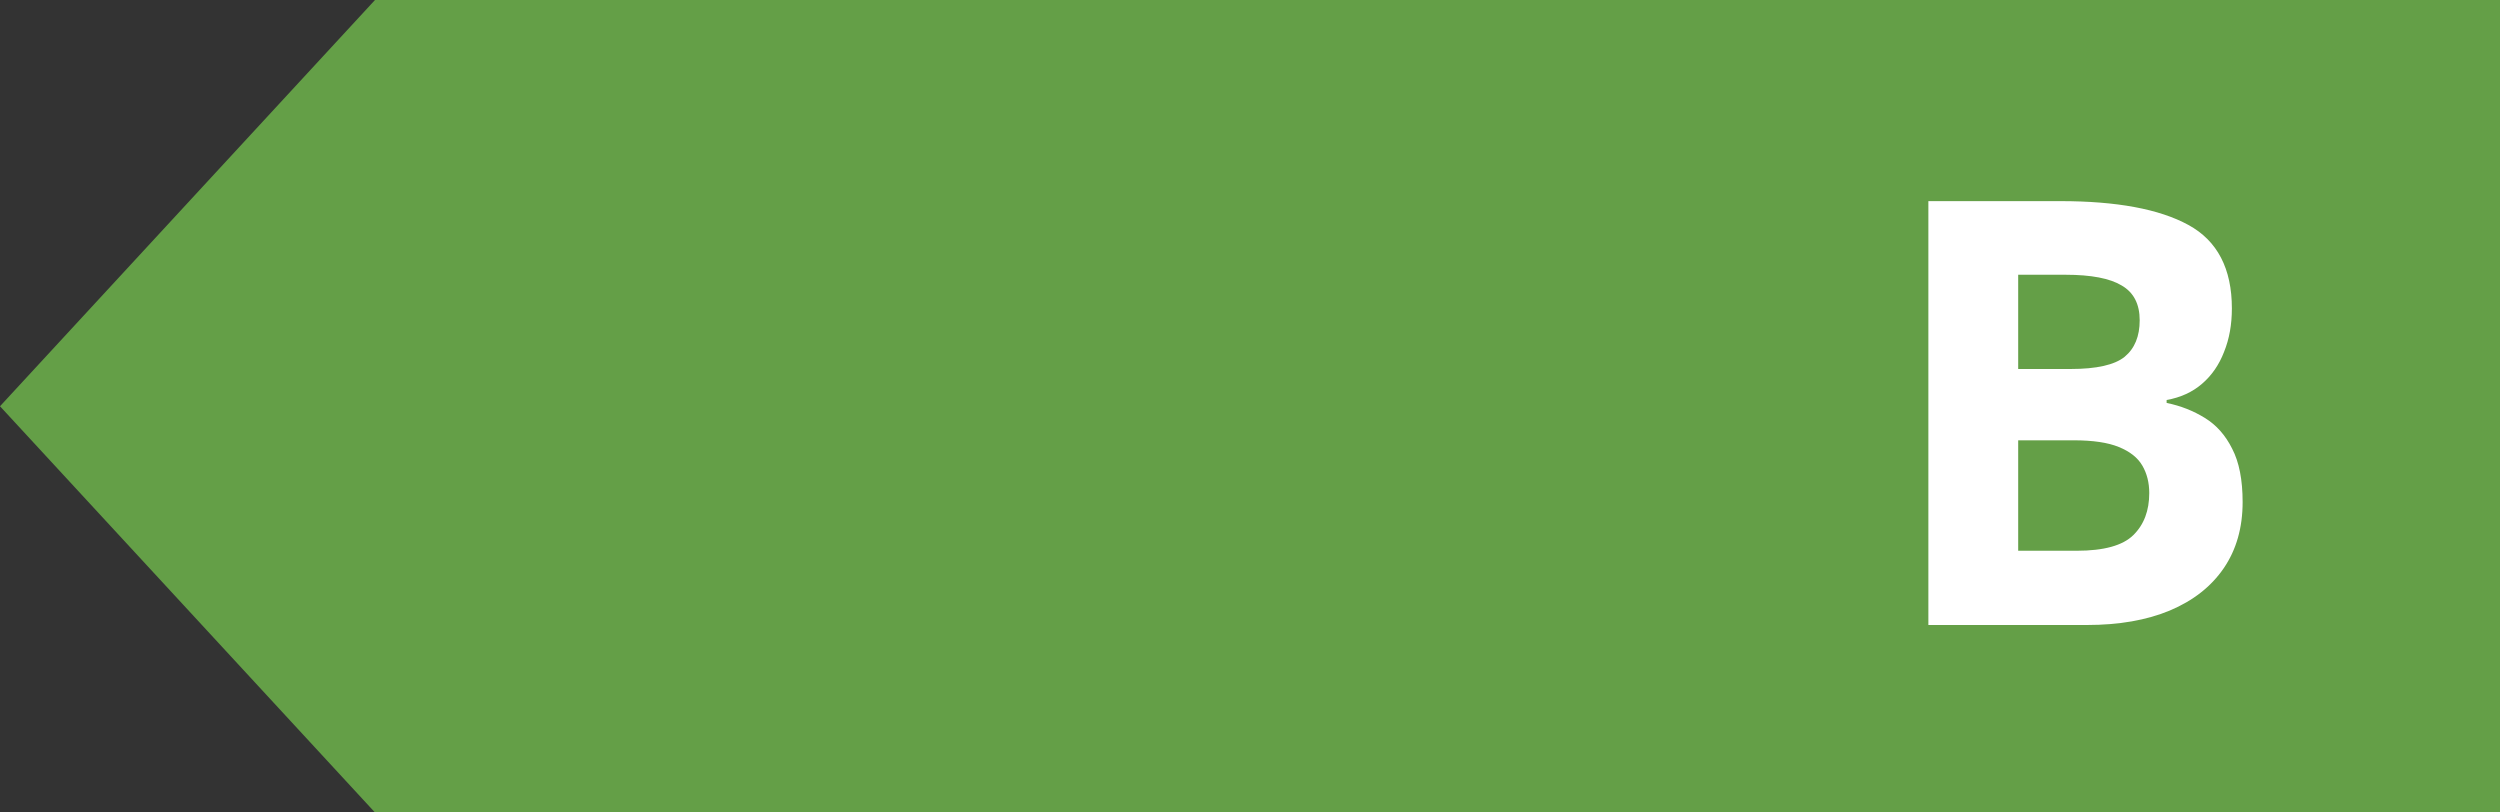
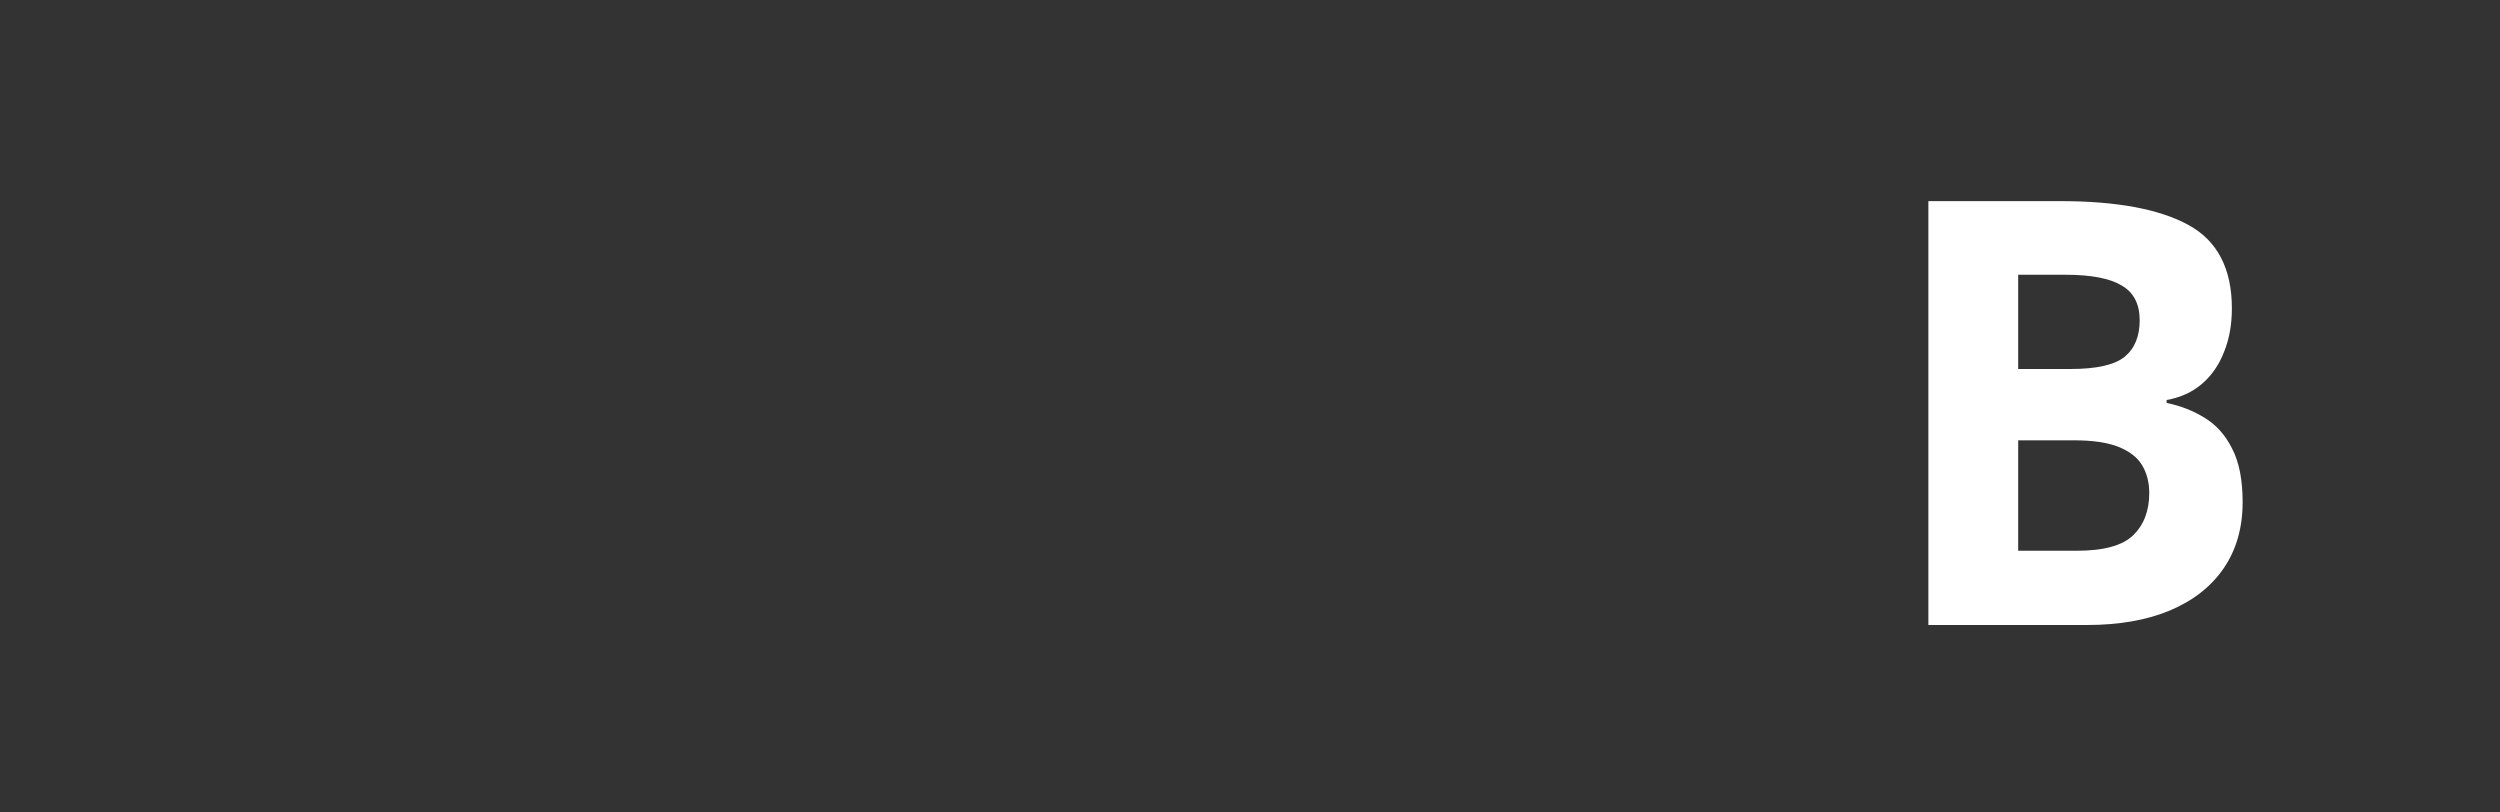
<svg xmlns="http://www.w3.org/2000/svg" viewBox="0 0 40 13" fill="none">
  <rect x="0" y="0" width="40" height="13" fill="#333333" stroke="none" />
-   <path d="M6 0H40V13H6L0 6.5L6 0Z" fill="#649F47" />
  <path d="M30.854 3.218H32.964C33.867 3.218 34.55 3.345 35.014 3.599C35.478 3.852 35.71 4.298 35.71 4.935C35.71 5.191 35.669 5.423 35.585 5.63C35.505 5.838 35.387 6.008 35.232 6.141C35.078 6.274 34.889 6.36 34.666 6.4V6.447C34.892 6.493 35.096 6.574 35.279 6.688C35.461 6.799 35.607 6.963 35.715 7.18C35.826 7.393 35.882 7.678 35.882 8.033C35.882 8.444 35.781 8.797 35.58 9.091C35.379 9.385 35.092 9.61 34.718 9.768C34.346 9.923 33.904 10 33.391 10H30.854V3.218ZM32.291 5.904H33.127C33.544 5.904 33.833 5.839 33.994 5.709C34.155 5.576 34.235 5.381 34.235 5.125C34.235 4.865 34.139 4.679 33.947 4.568C33.759 4.454 33.459 4.396 33.048 4.396H32.291V5.904ZM32.291 7.045V8.812H33.228C33.661 8.812 33.963 8.729 34.133 8.562C34.303 8.395 34.388 8.171 34.388 7.889C34.388 7.722 34.351 7.576 34.277 7.449C34.203 7.322 34.077 7.223 33.901 7.152C33.728 7.081 33.488 7.045 33.182 7.045H32.291Z" fill="white" />
</svg>